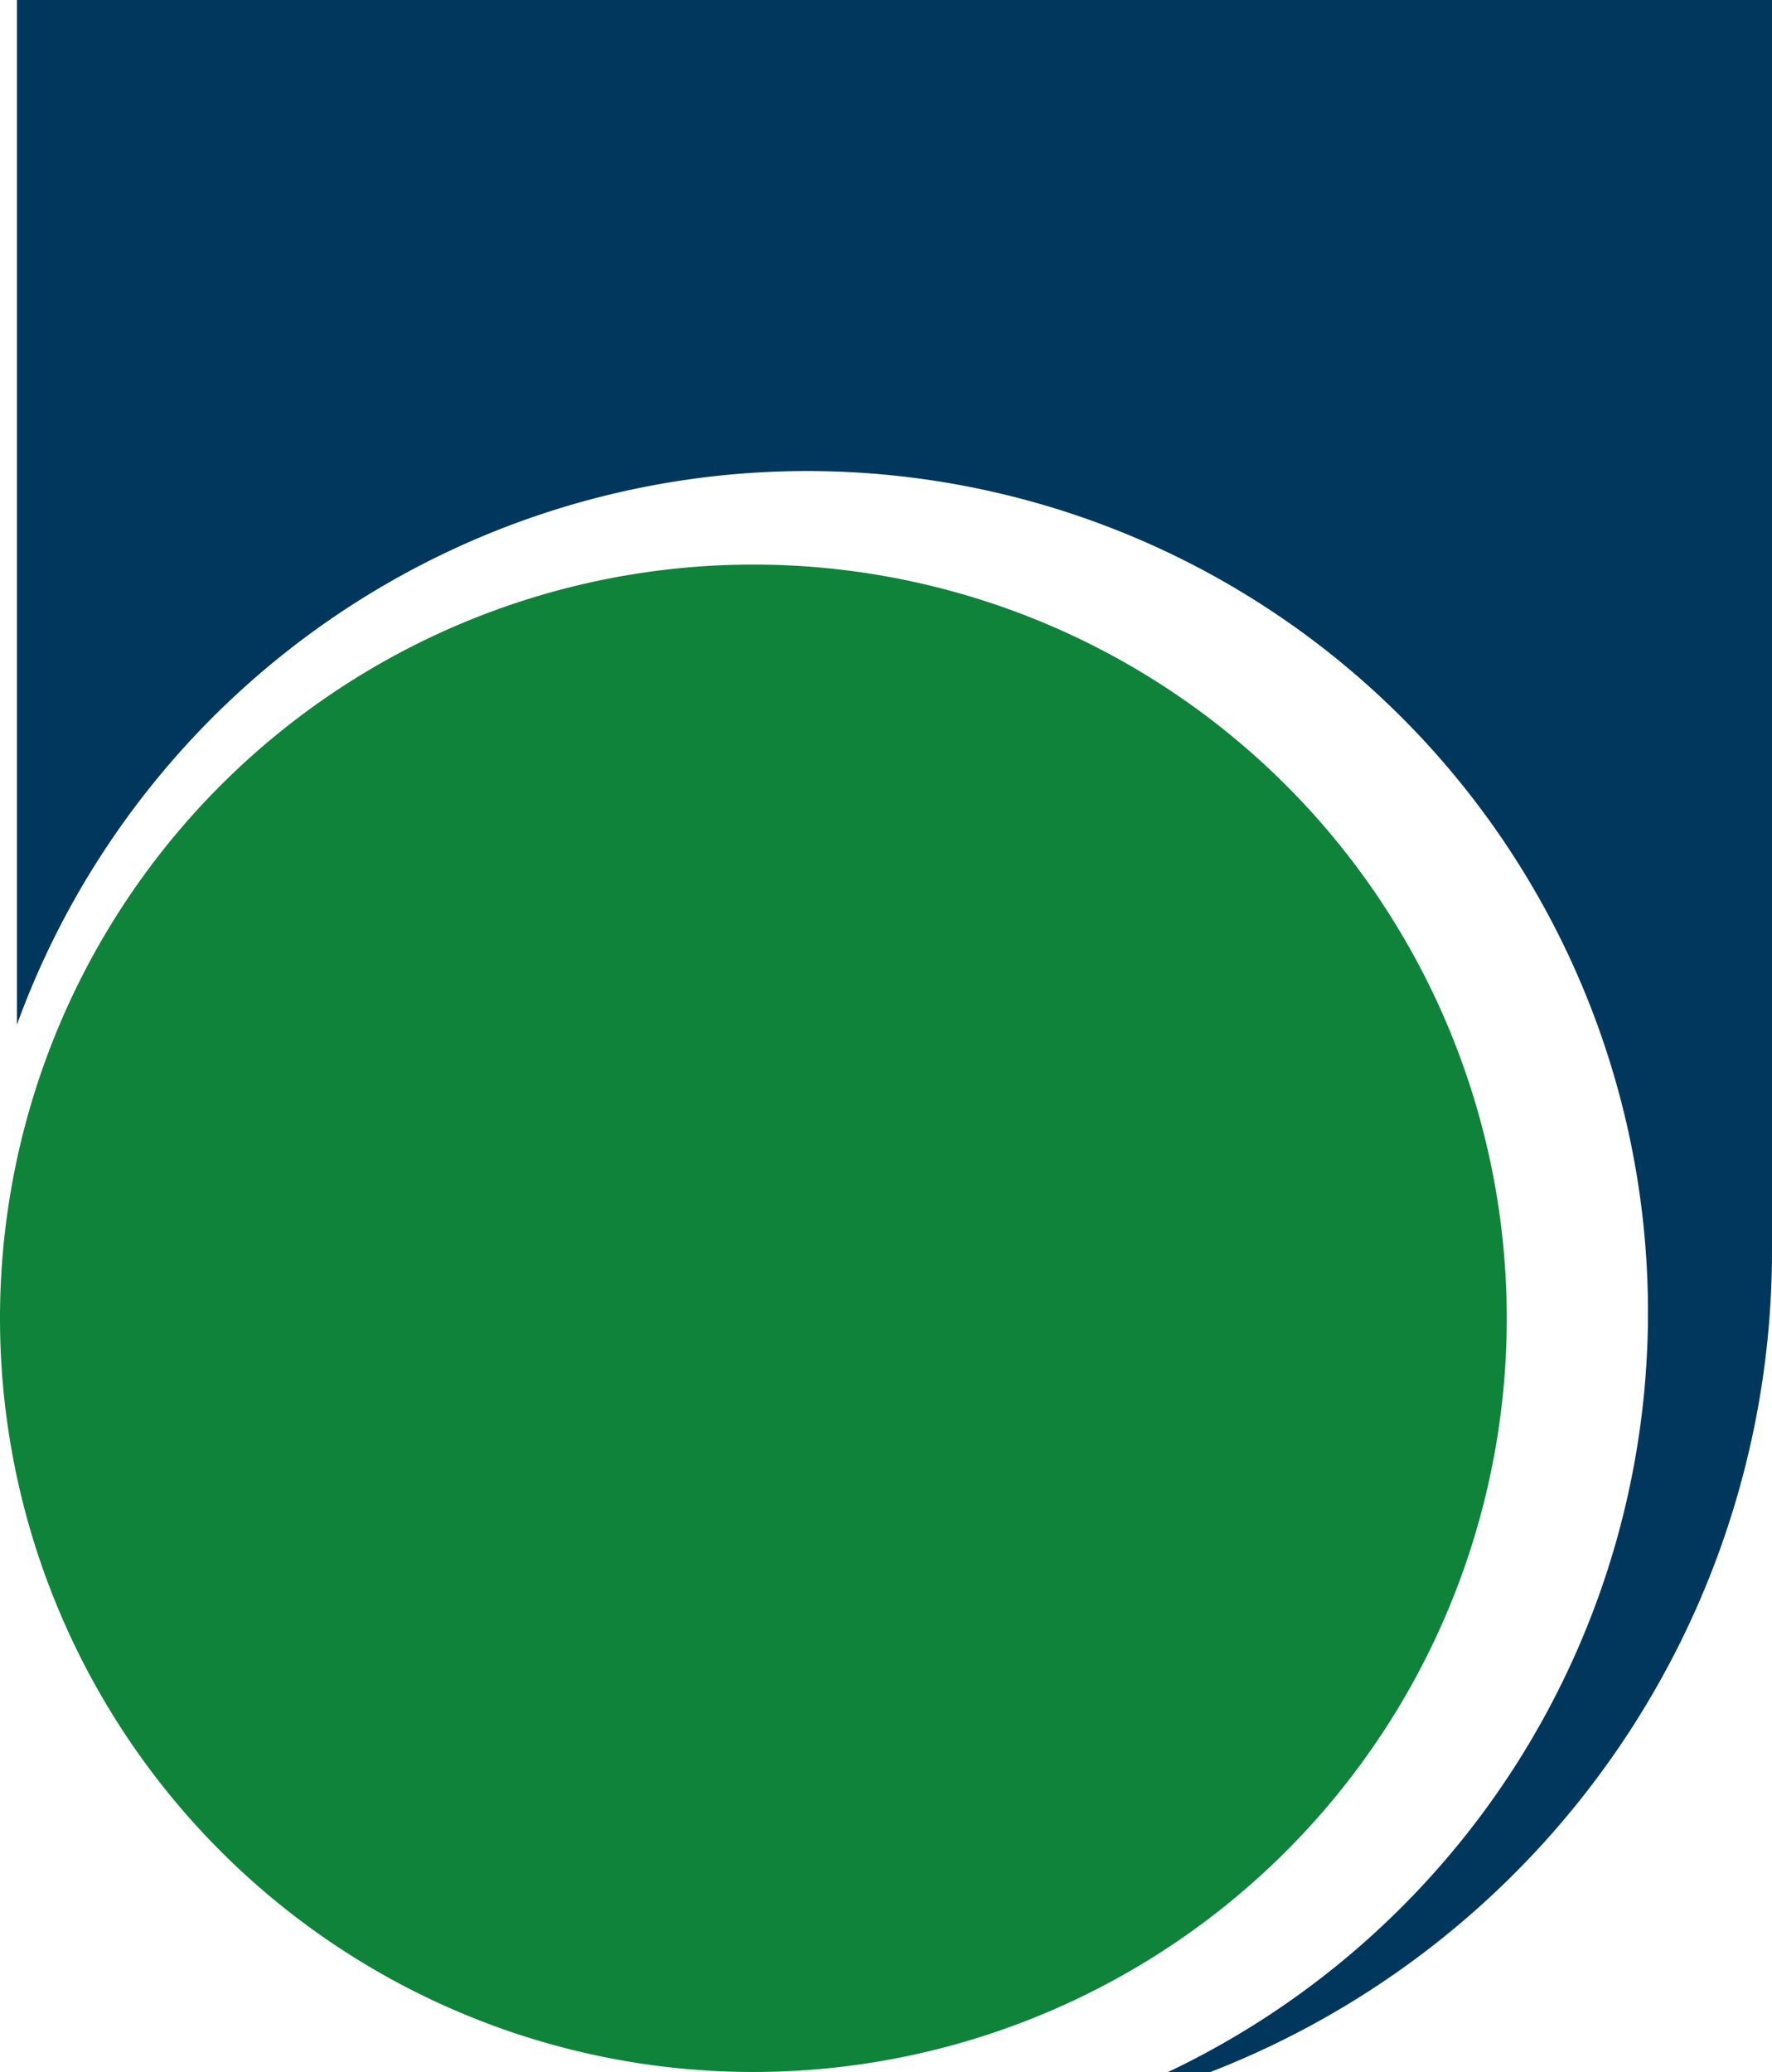
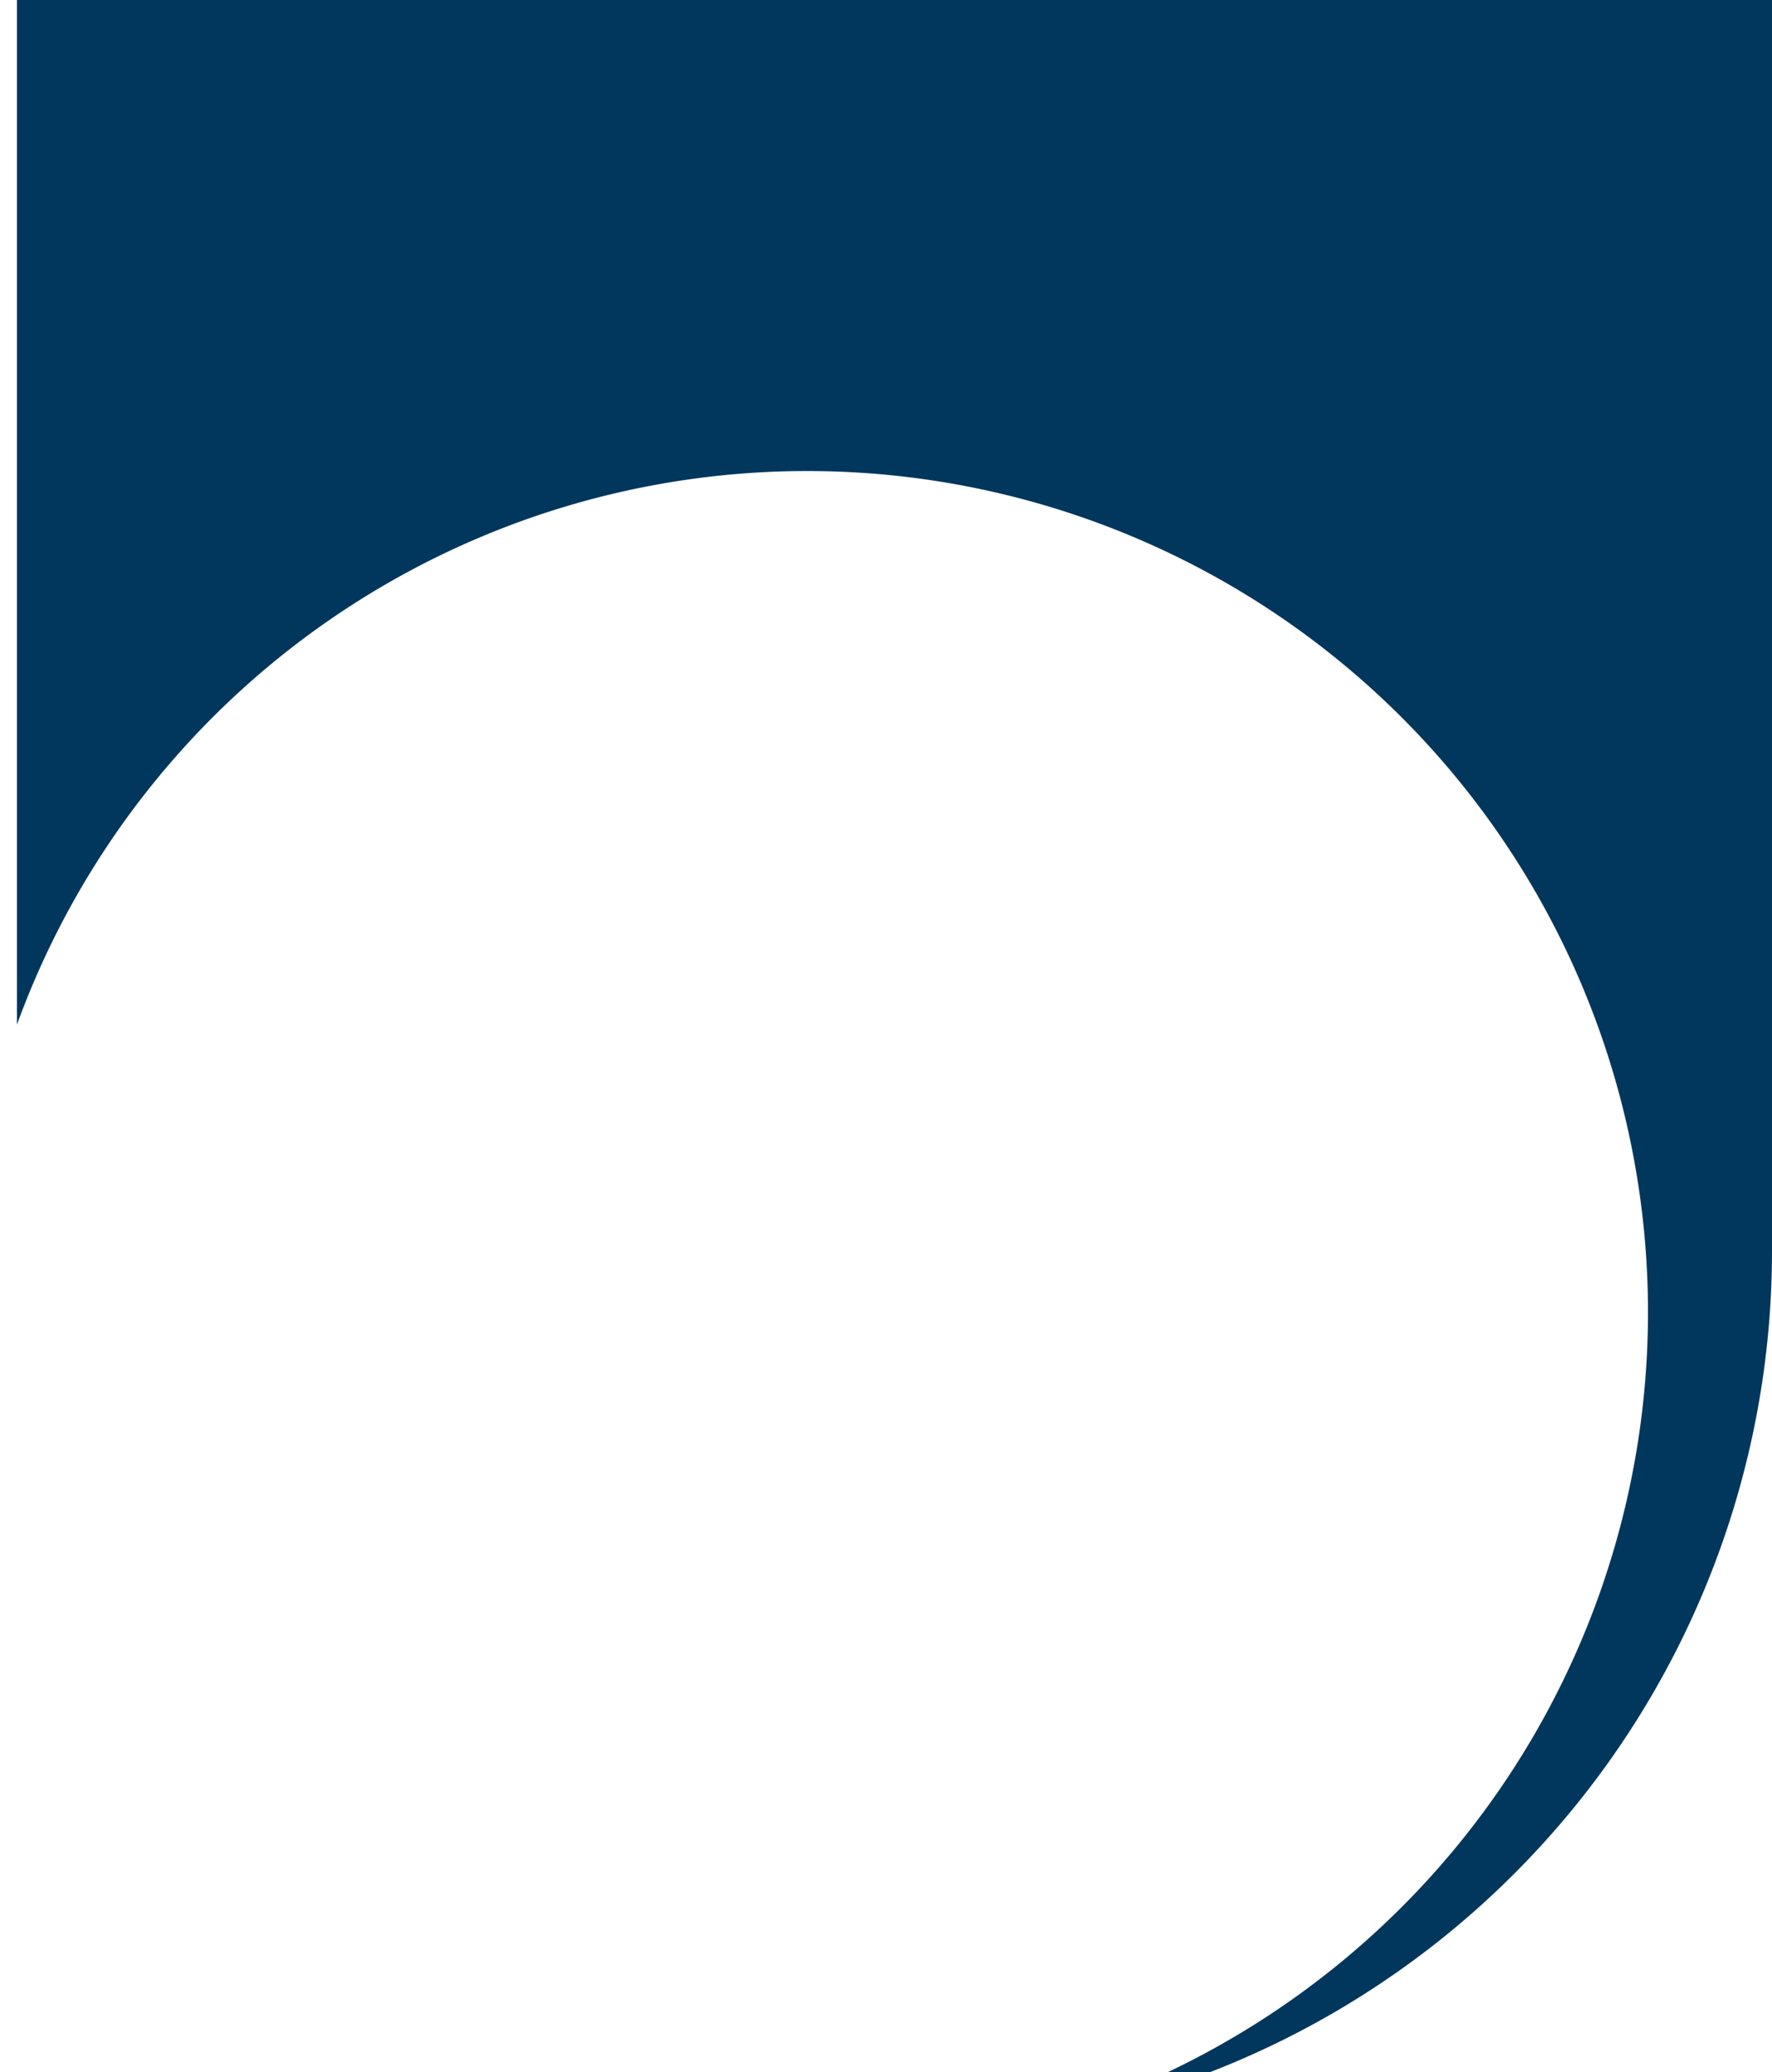
<svg xmlns="http://www.w3.org/2000/svg" viewBox="0 0 62.8 73.4">
  <defs>
    <style>.a{fill:#01375d;}.b{fill:#0f833a;}</style>
  </defs>
  <title>Asset 1</title>
  <path class="a" d="M62.8,0V44.3A31.2,31.2,0,0,1,42.9,73.4H41.4A29.8,29.8,0,1,0,.6,36.3V0Z" />
-   <path class="b" d="M0,46.7A26.7,26.7,0,1,1,26.7,73.4,26.7,26.7,0,0,1,0,46.7" />
</svg>